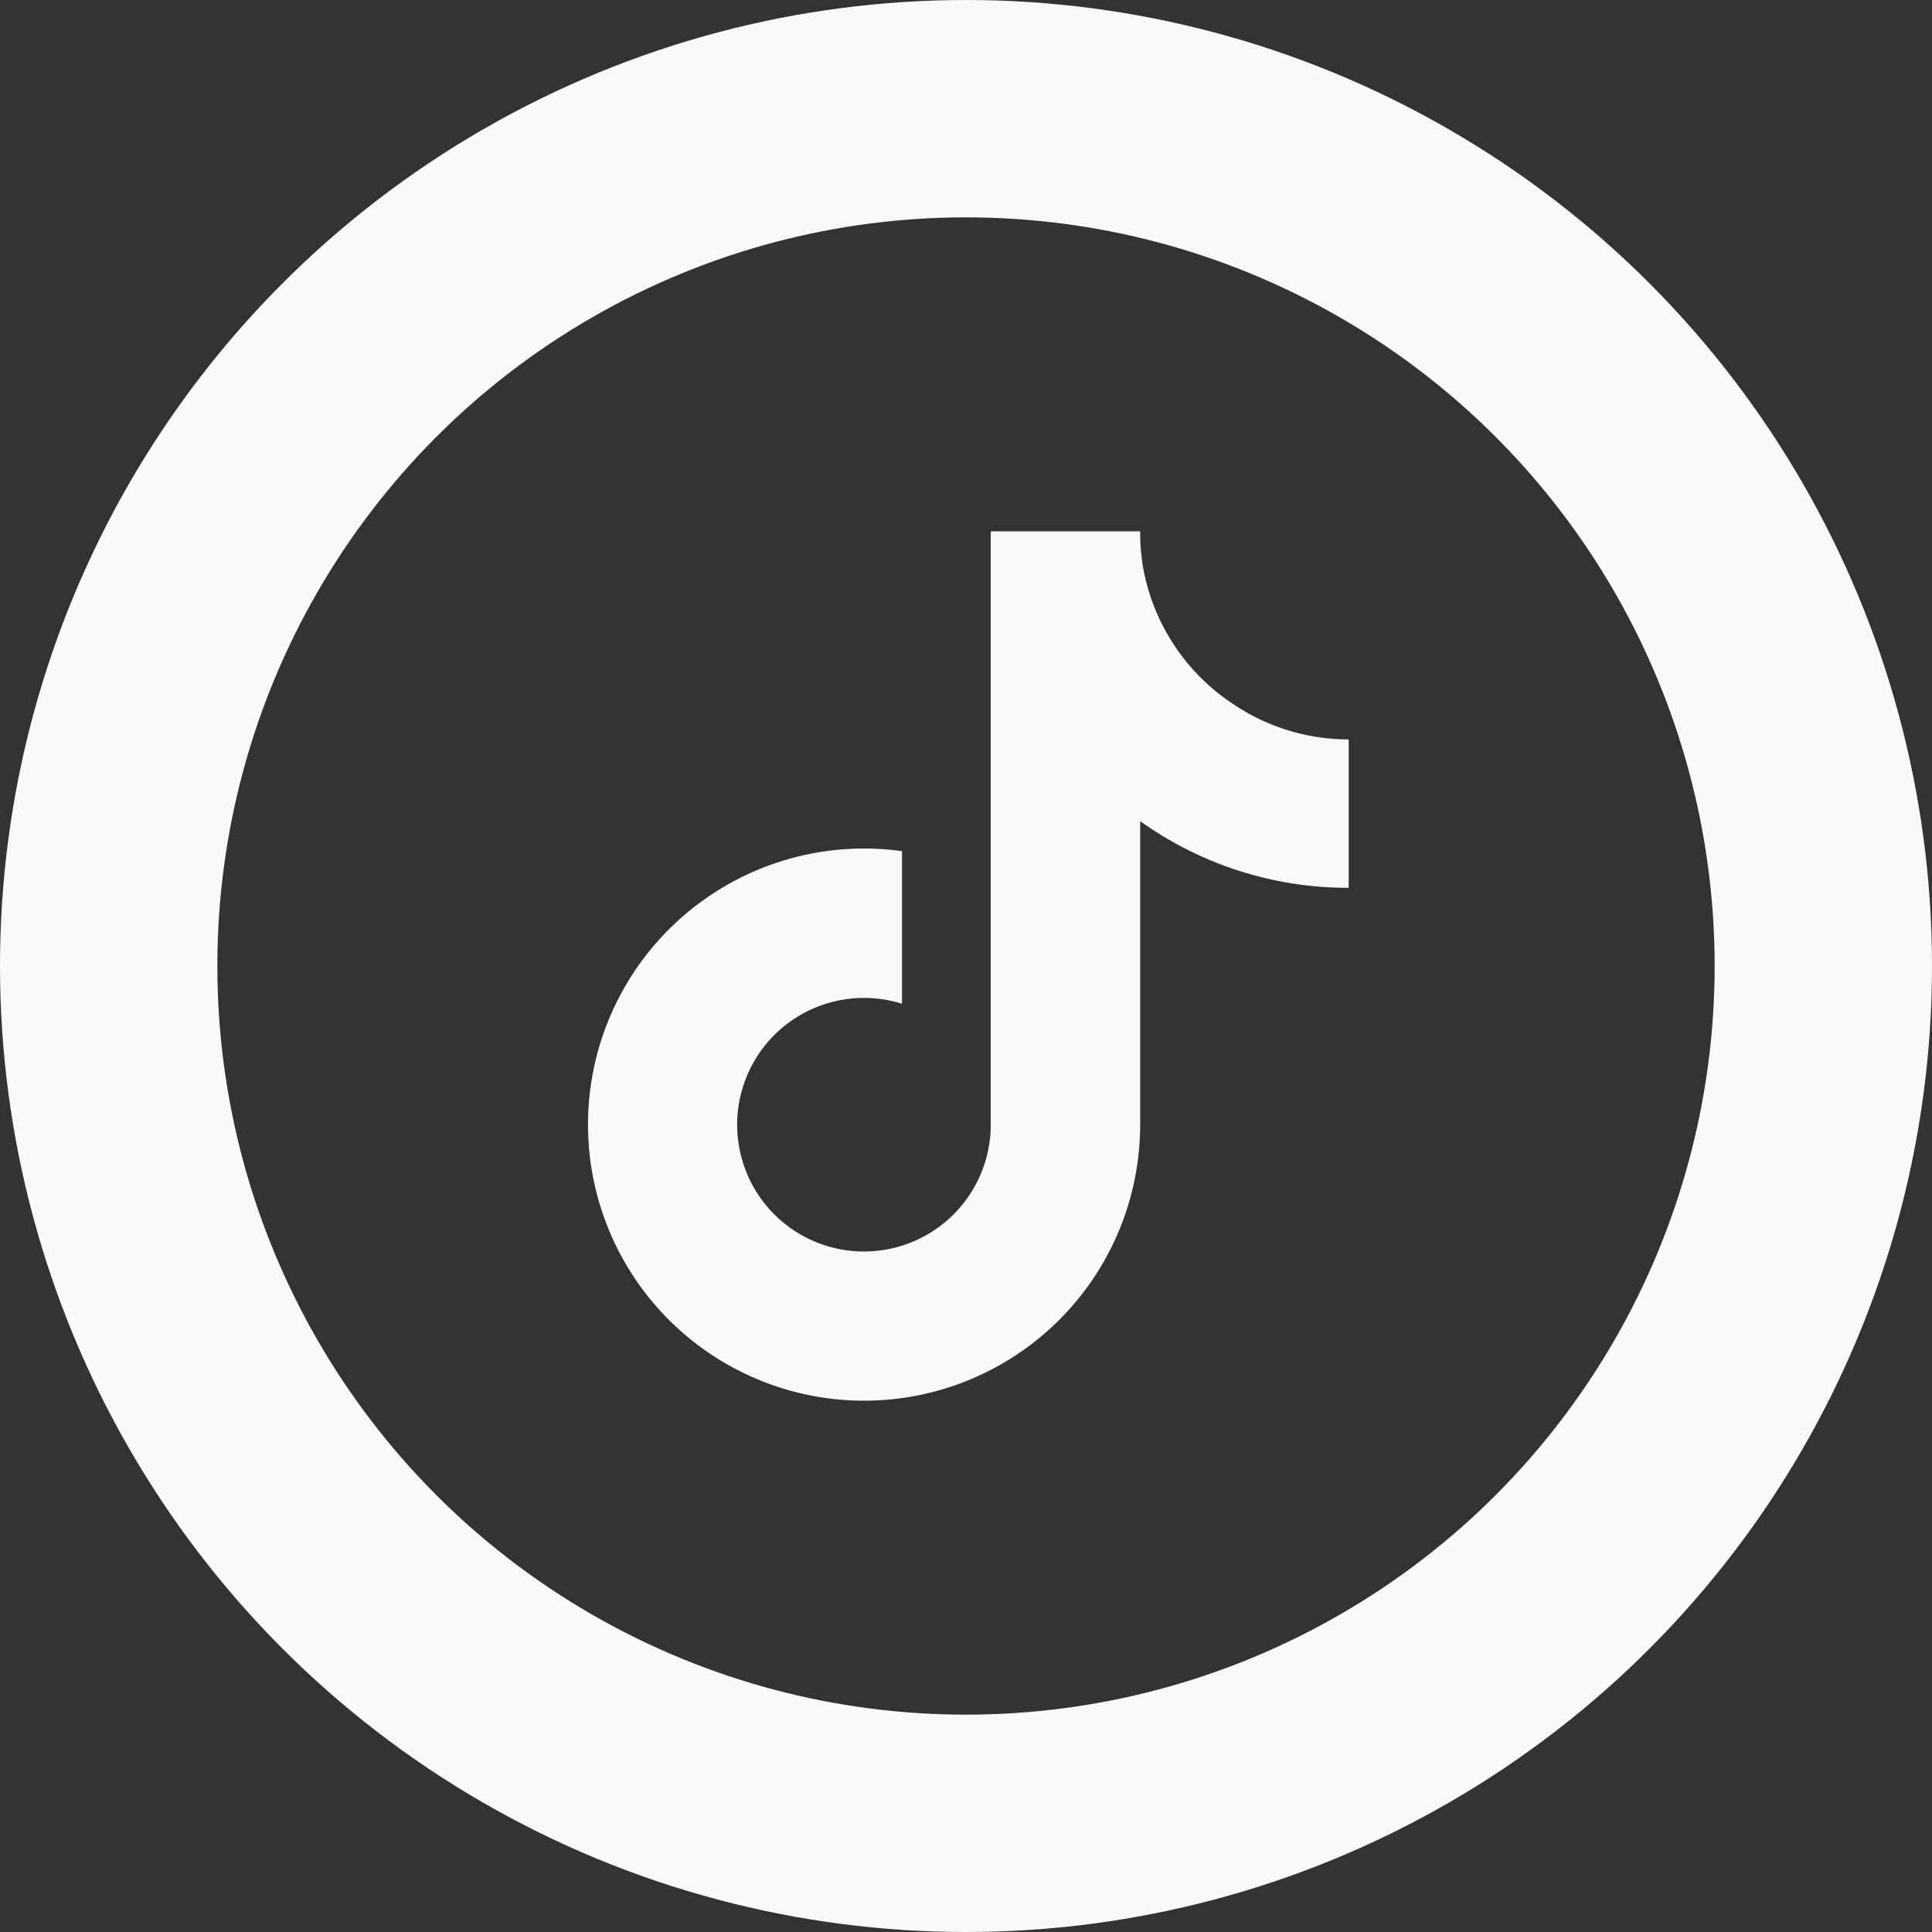
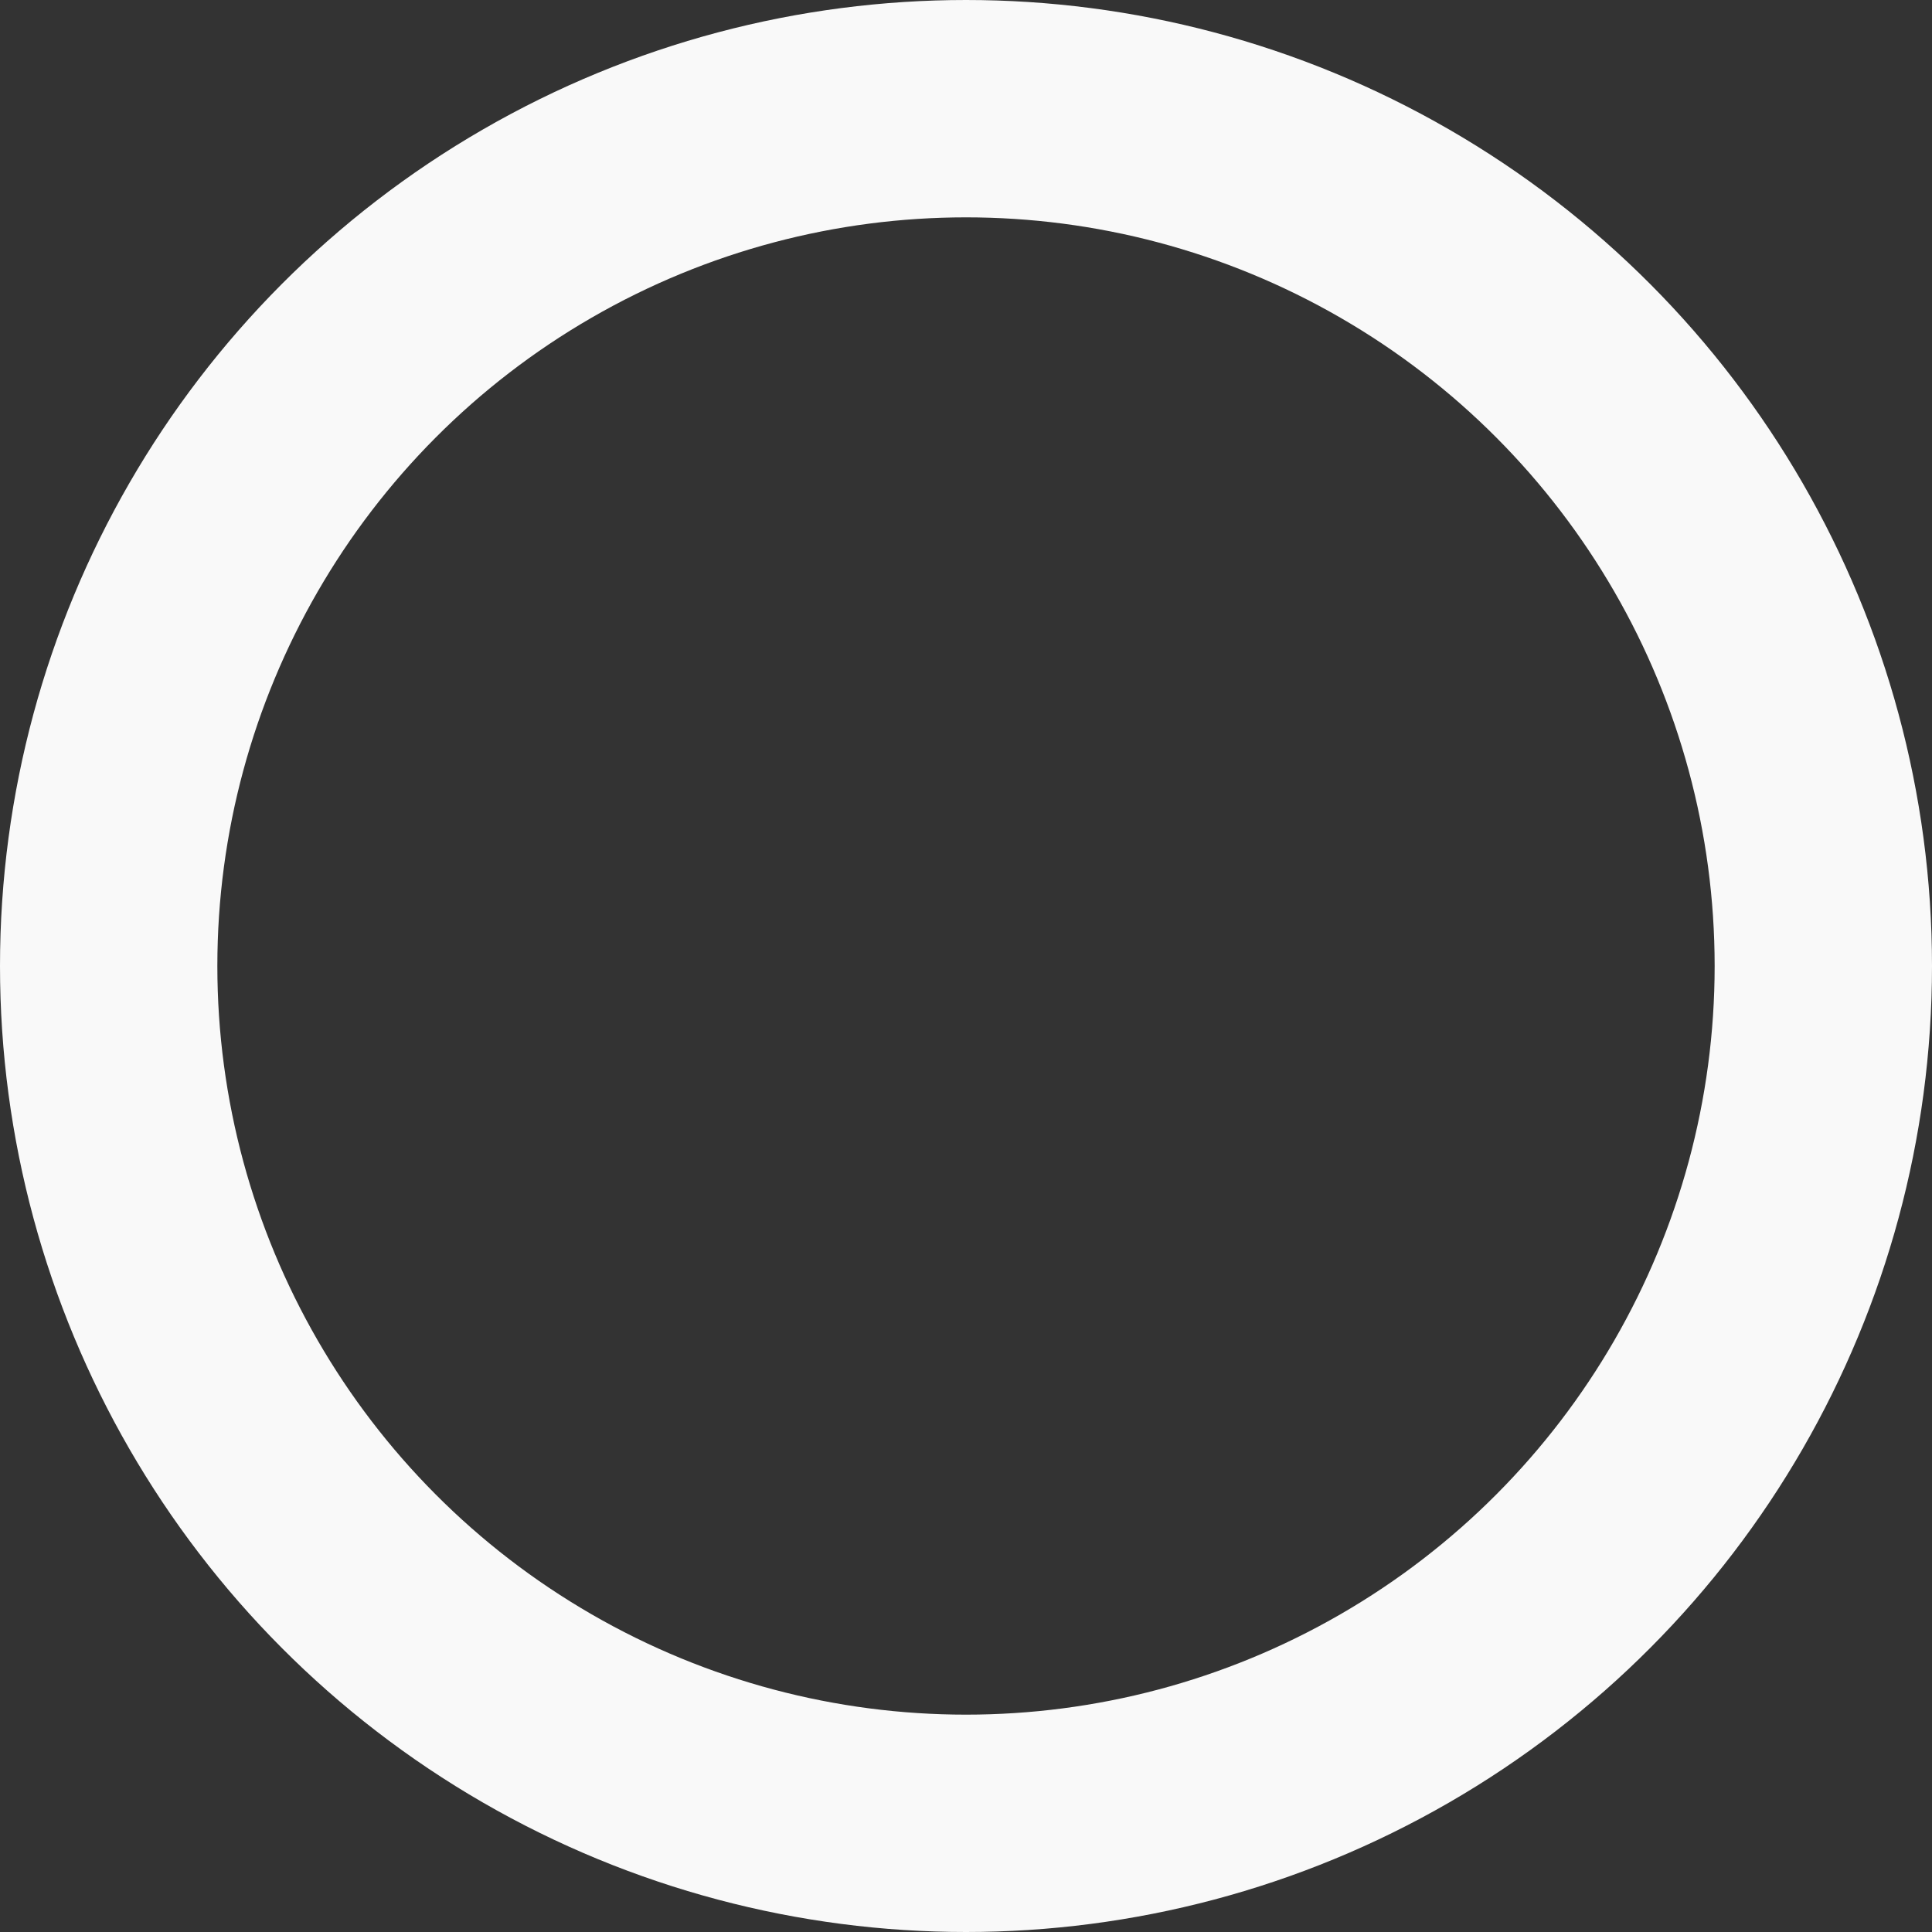
<svg xmlns="http://www.w3.org/2000/svg" width="40" height="40" fill="none">
  <rect width="100%" height="100%" fill="#333333" stroke="none" />
  <circle cx="20" cy="20" r="17.75" stroke="#F9F9F9" stroke-width="4.5" />
-   <path d="M27.923 18.381a7.387 7.387 0 01-4.317-1.38v6.285a5.716 5.716 0 11-4.931-5.664v3.16a2.625 2.625 0 101.837 2.504V11h3.094c-.002.261.02.522.066.78a4.295 4.295 0 001.895 2.82 4.27 4.27 0 002.356.709v3.072z" fill="#F9F9F9" />
</svg>